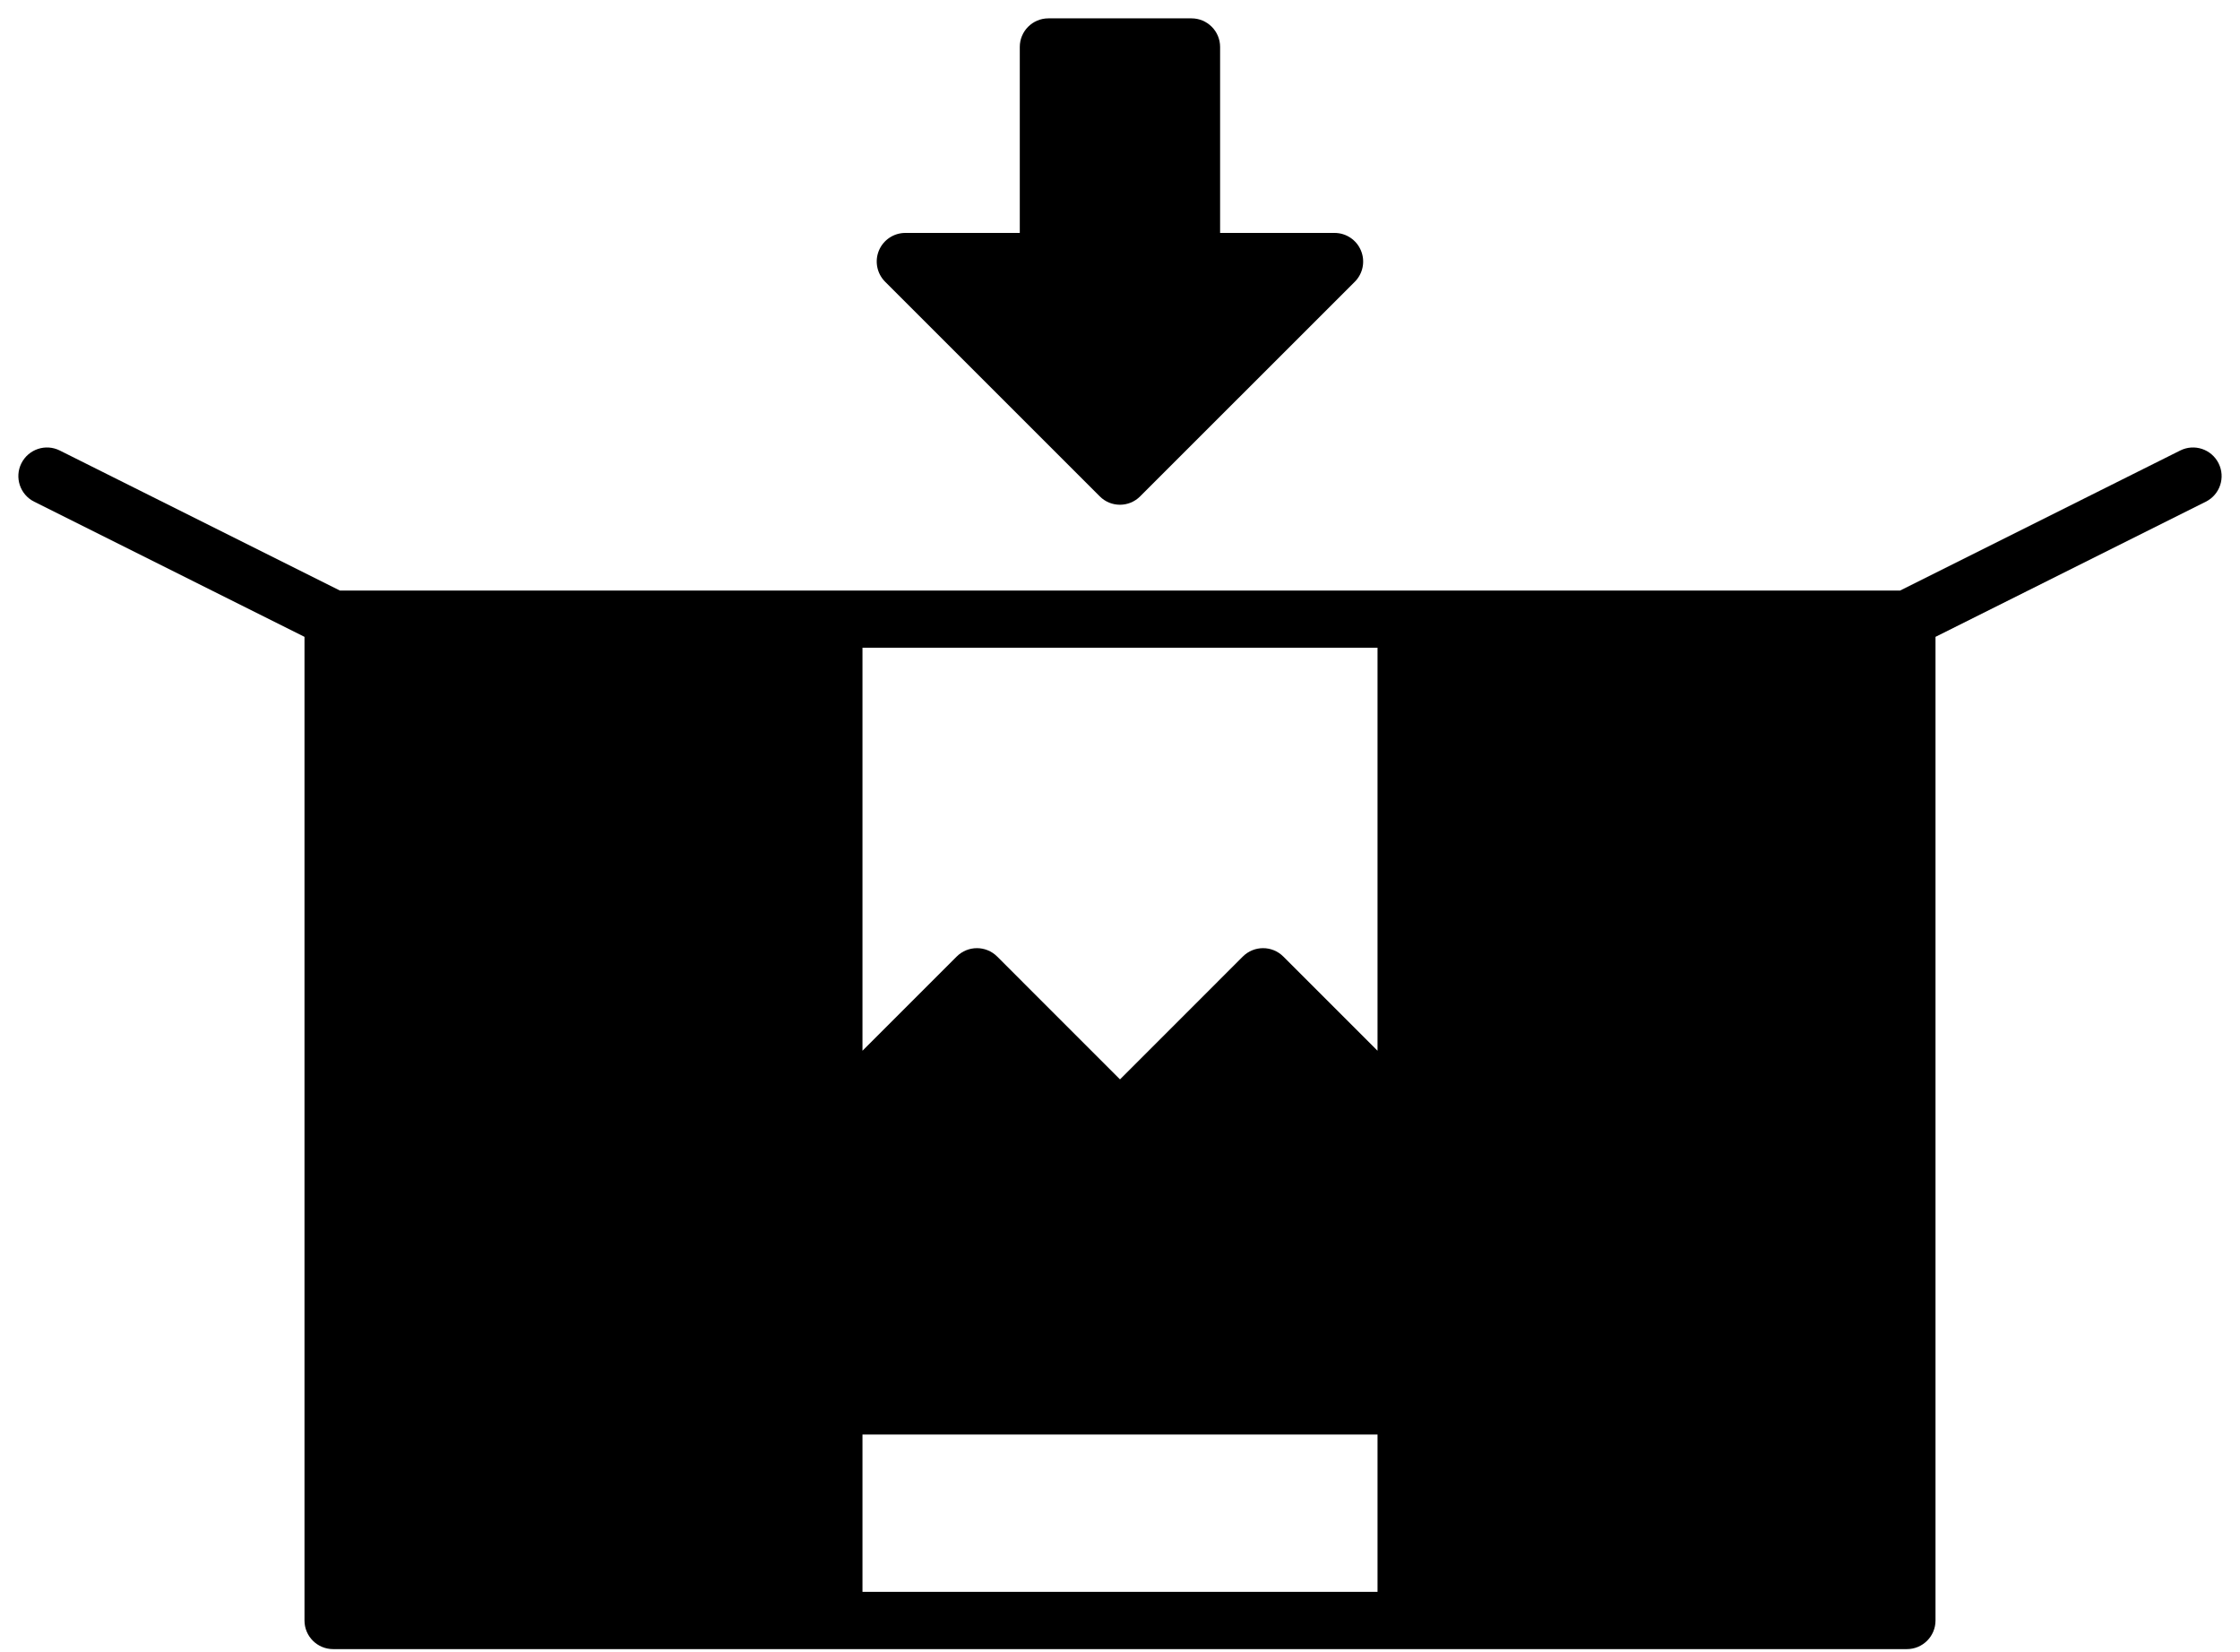
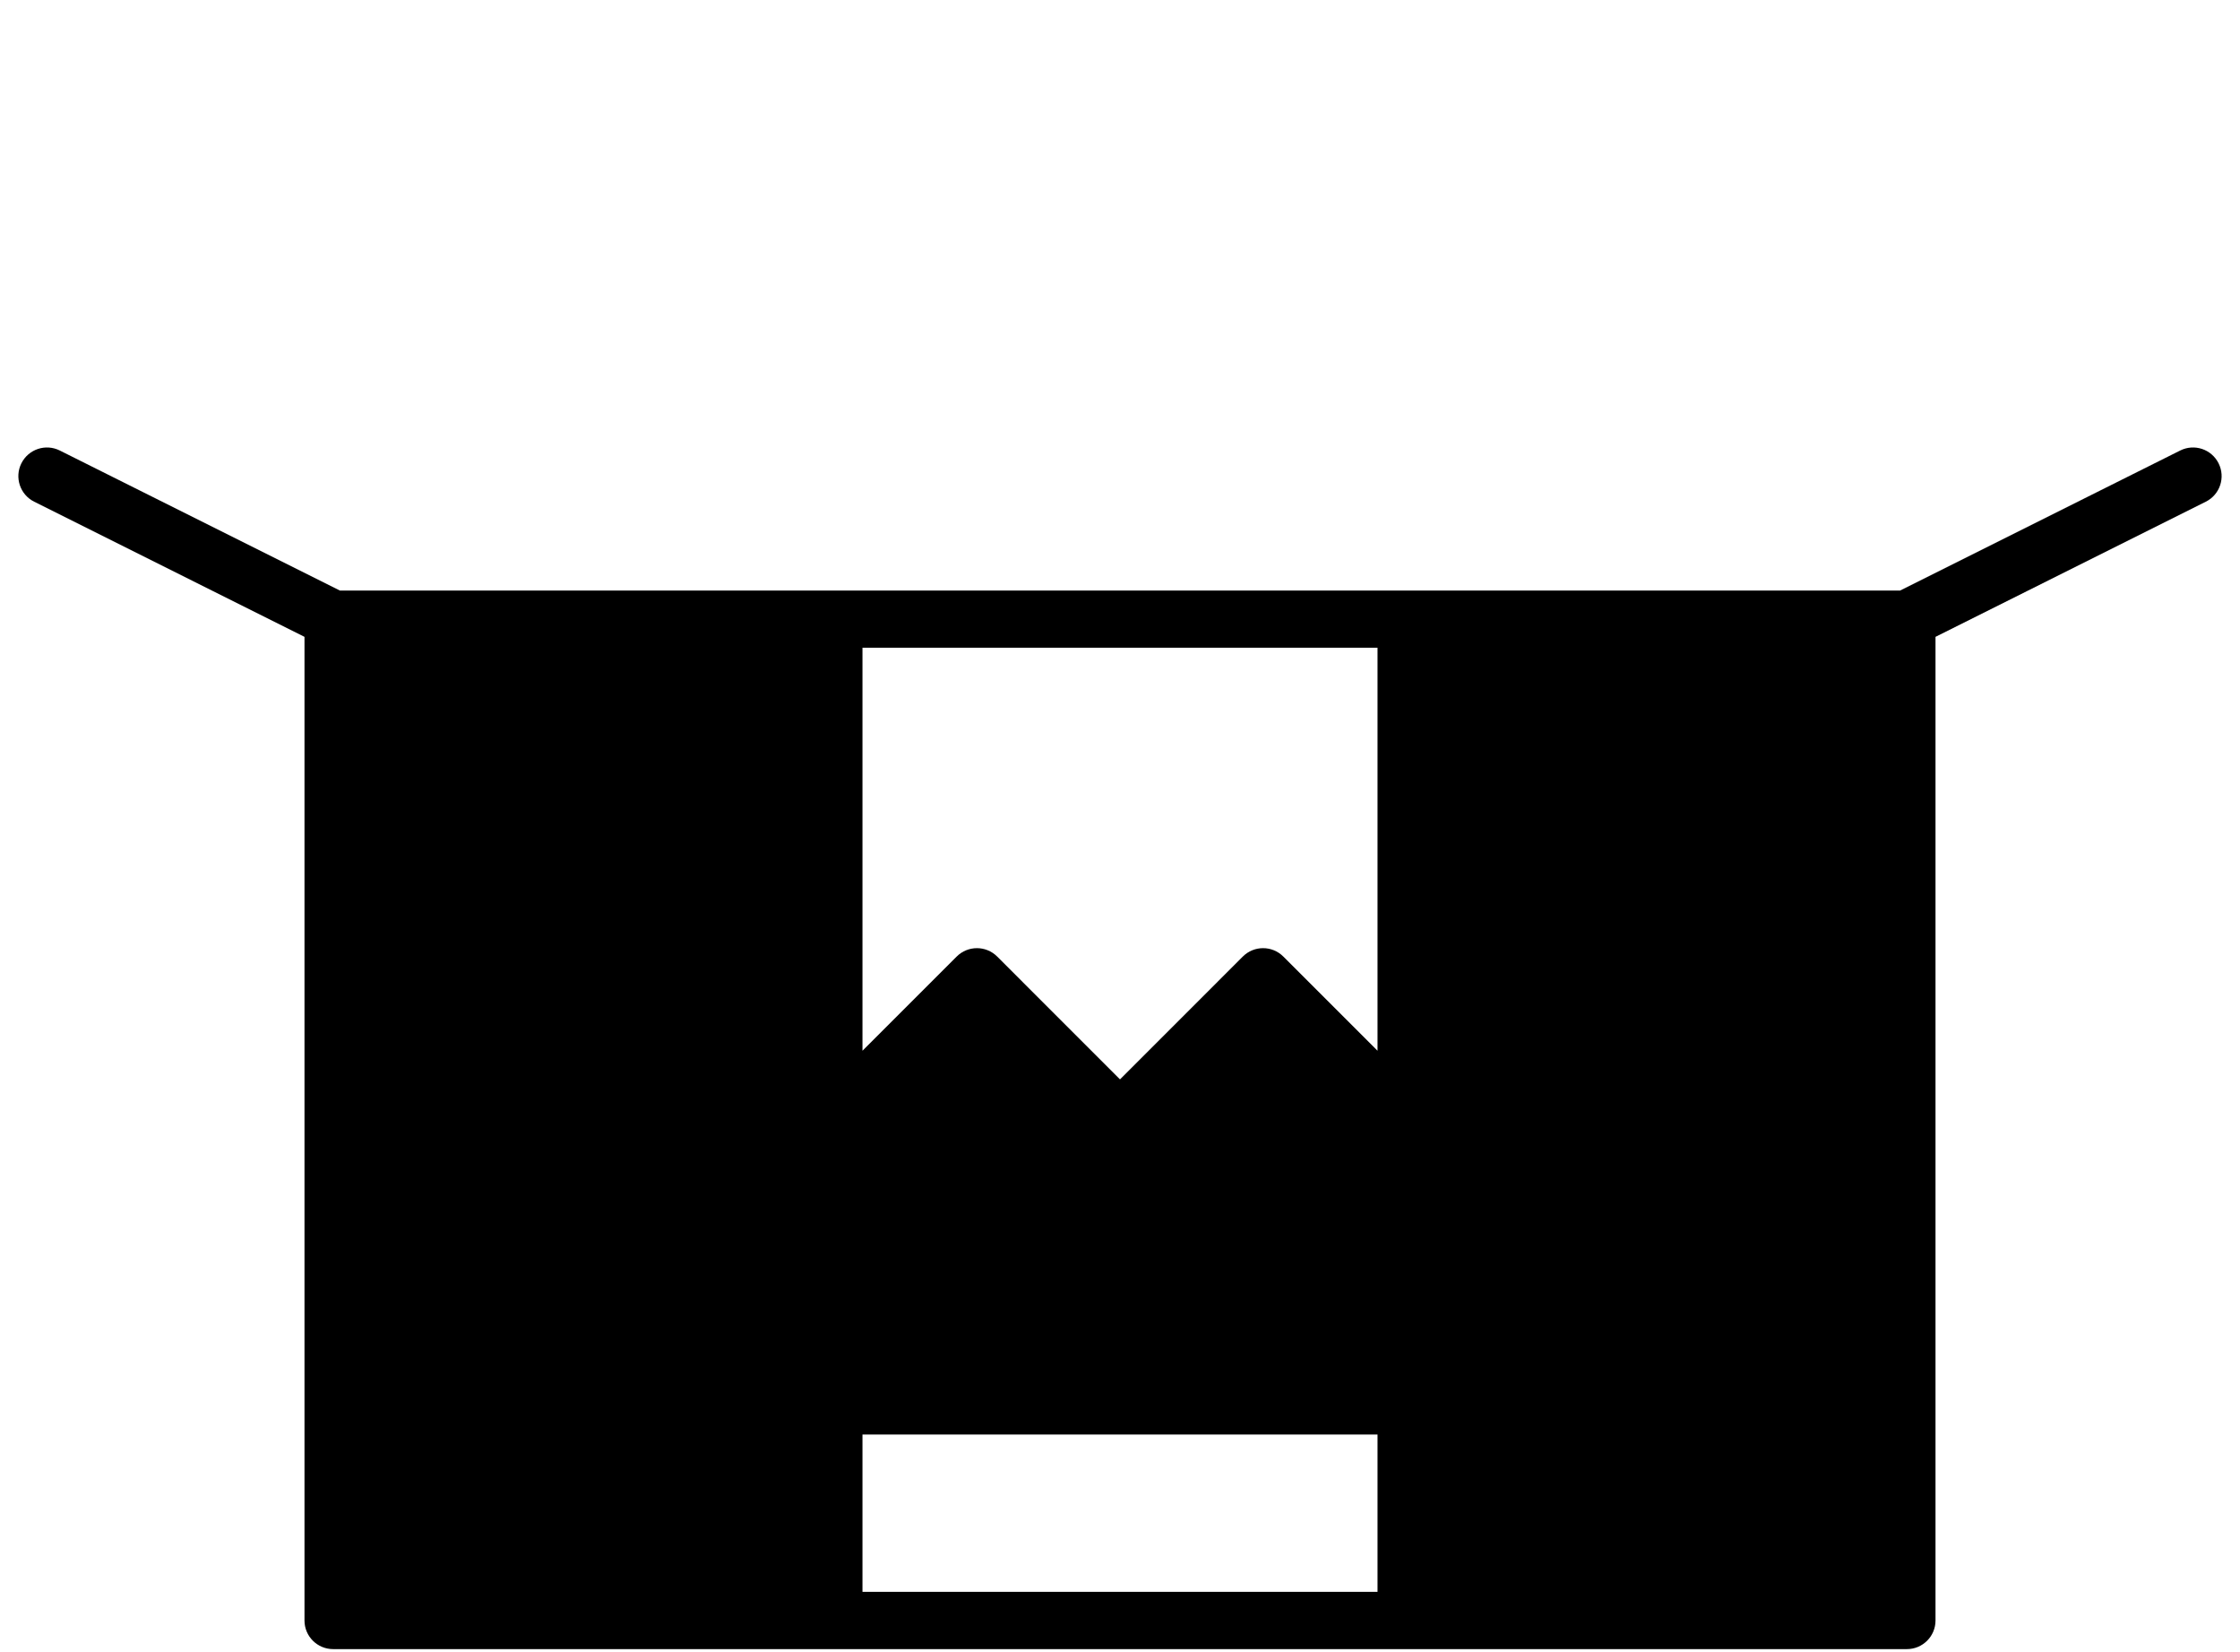
<svg xmlns="http://www.w3.org/2000/svg" width="61" height="45" viewBox="0 0 61 45" fill="none">
  <path d="M60.417 12.619C60.225 12.234 59.757 12.077 59.372 12.27L51.744 16.084H38.292H22.708H9.256L1.628 12.27C1.242 12.077 0.776 12.234 0.582 12.619C0.39 13.004 0.546 13.472 0.931 13.664L8.292 17.345V44.136C8.292 44.566 8.641 44.915 9.072 44.915H22.708H38.292H51.928C52.359 44.915 52.708 44.566 52.708 44.136V17.345L60.069 13.664C60.454 13.472 60.61 13.004 60.417 12.619ZM23.487 17.642H37.513V28.618L34.947 26.052C34.643 25.748 34.15 25.748 33.845 26.052L30.5 29.398L27.155 26.052C27.003 25.9 26.803 25.824 26.604 25.824C26.405 25.824 26.205 25.9 26.053 26.052L23.487 28.618V17.642ZM37.513 43.356H23.487V39.071H37.513V43.356Z" fill="black" />
-   <path d="M29.948 13.518C30.1 13.671 30.299 13.747 30.498 13.747C30.698 13.747 30.897 13.671 31.049 13.518L36.894 7.674C37.117 7.451 37.183 7.116 37.062 6.825C36.942 6.534 36.658 6.344 36.343 6.344H33.226V1.279C33.226 0.849 32.877 0.5 32.447 0.5H28.55C28.12 0.5 27.771 0.849 27.771 1.279V6.344H24.654C24.339 6.344 24.055 6.534 23.934 6.825C23.814 7.116 23.881 7.451 24.104 7.674L29.948 13.518Z" fill="black" />
</svg>